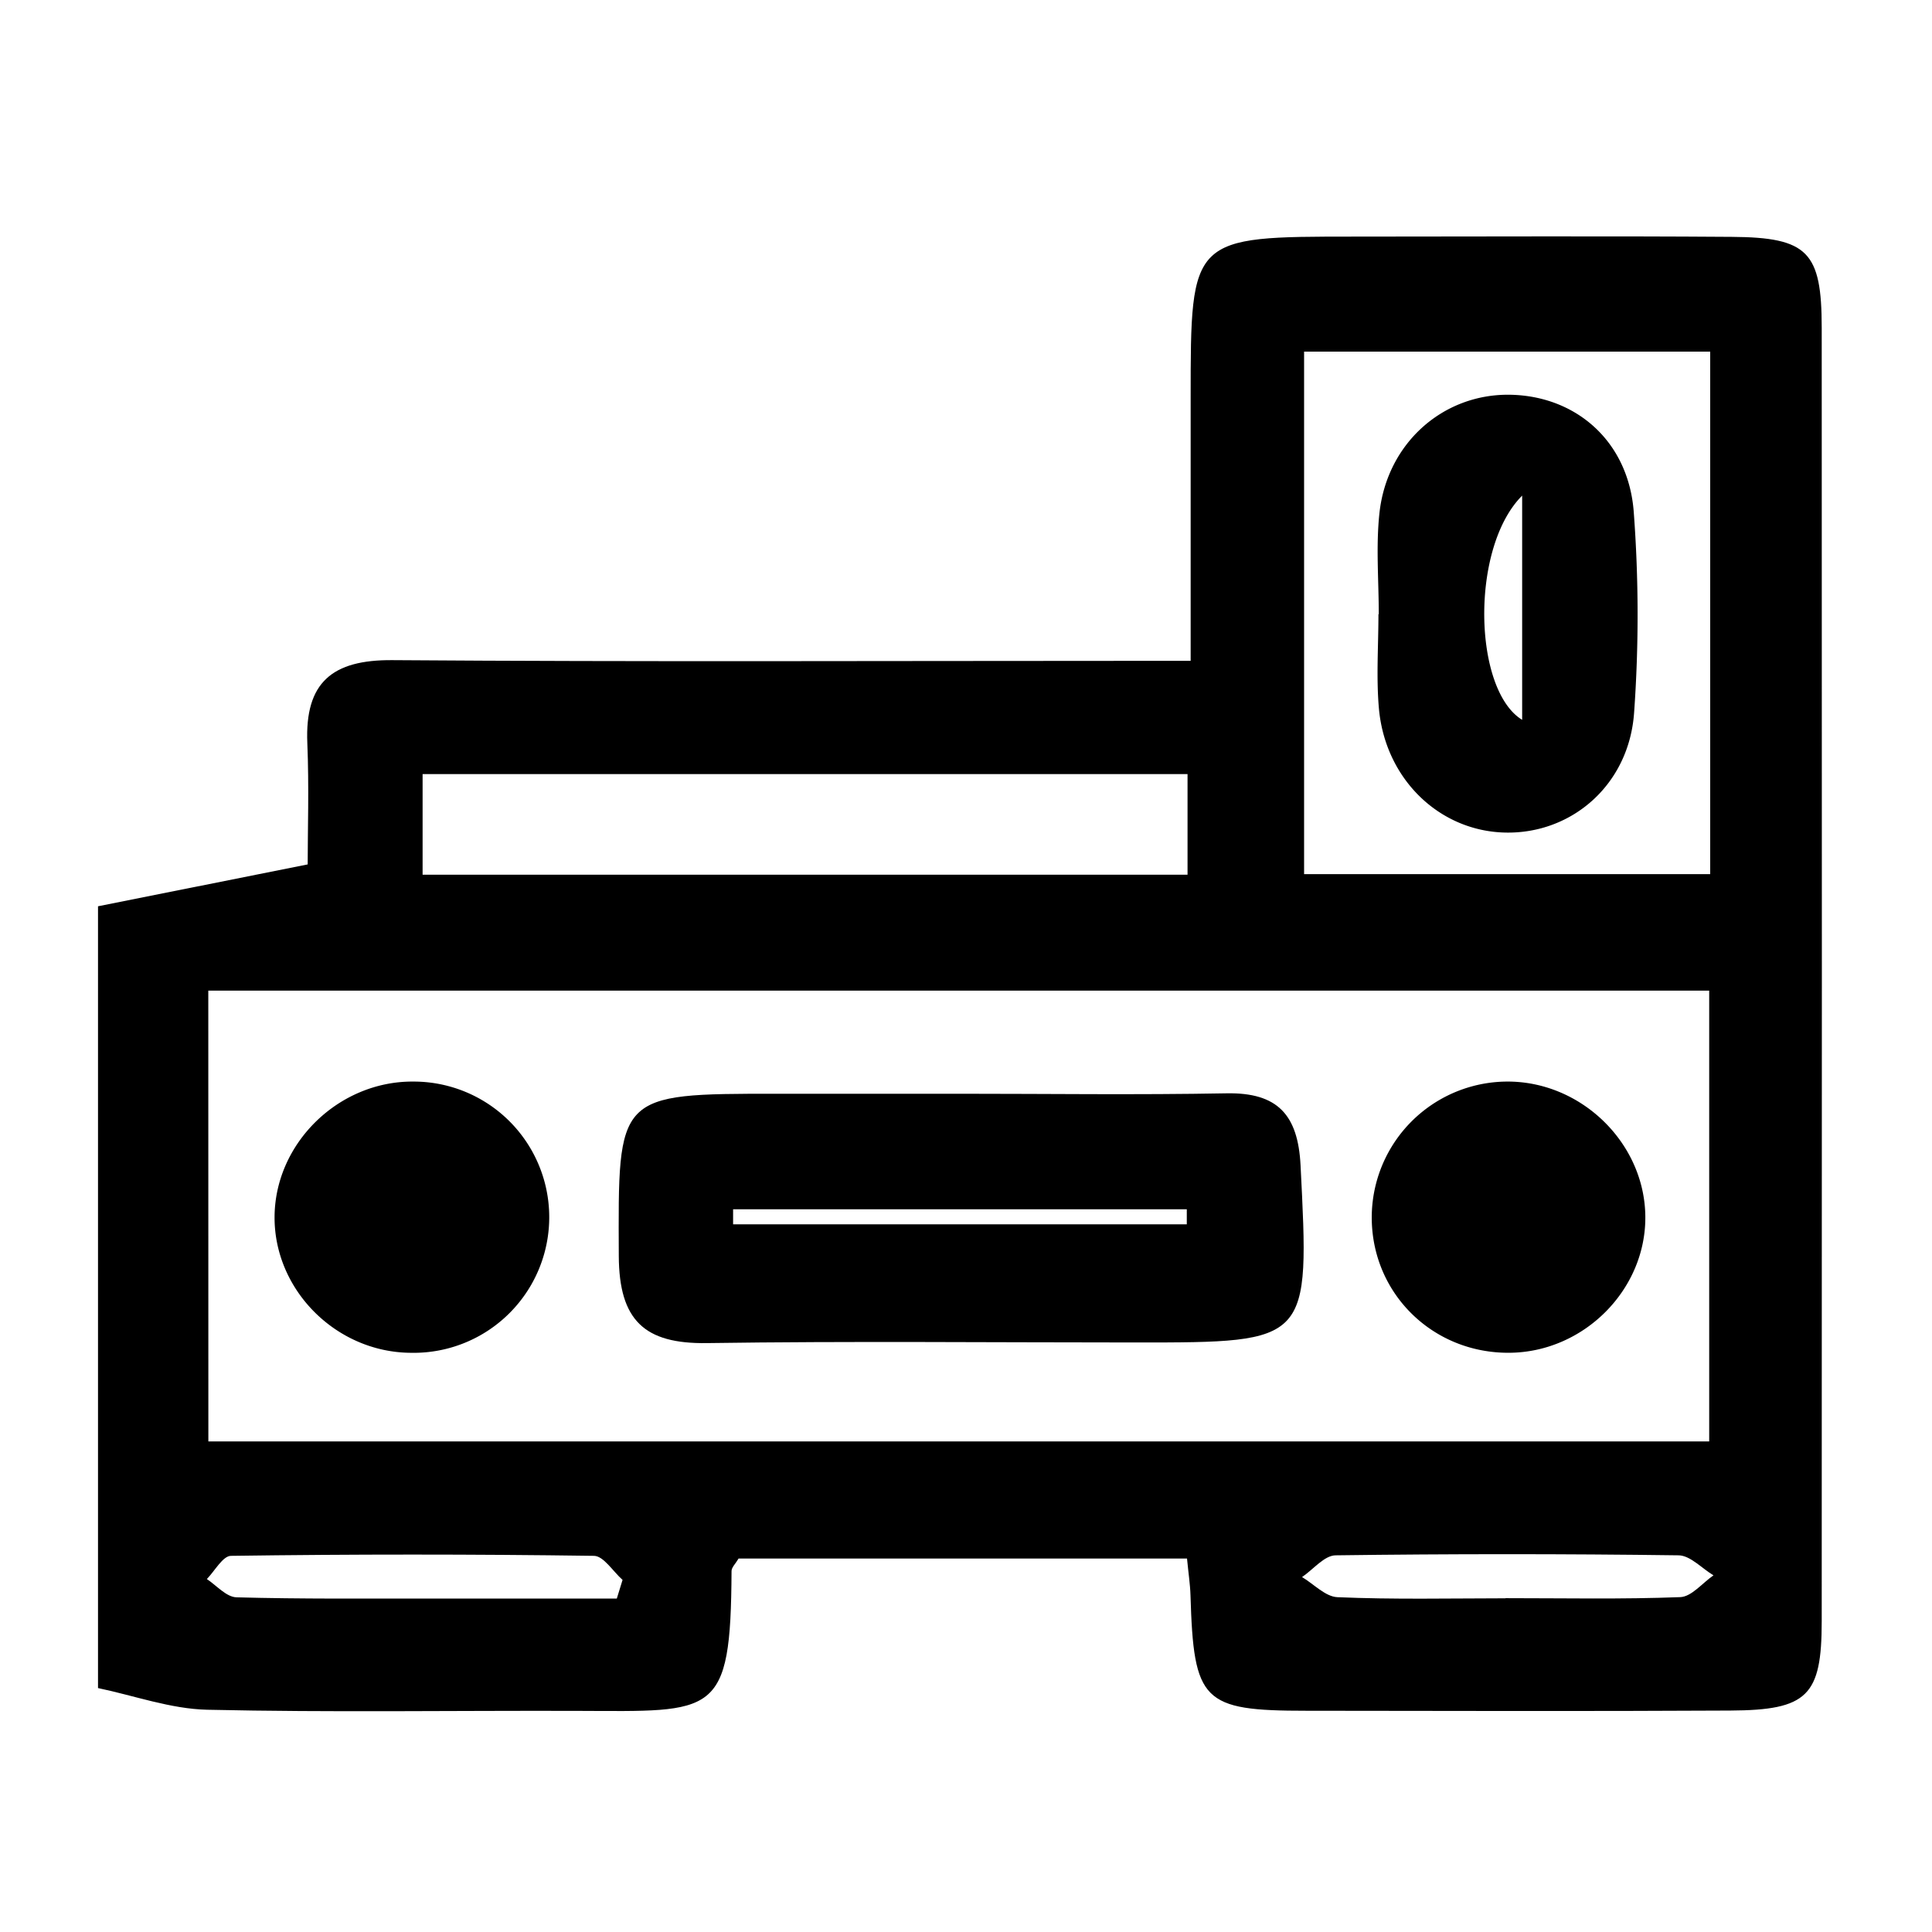
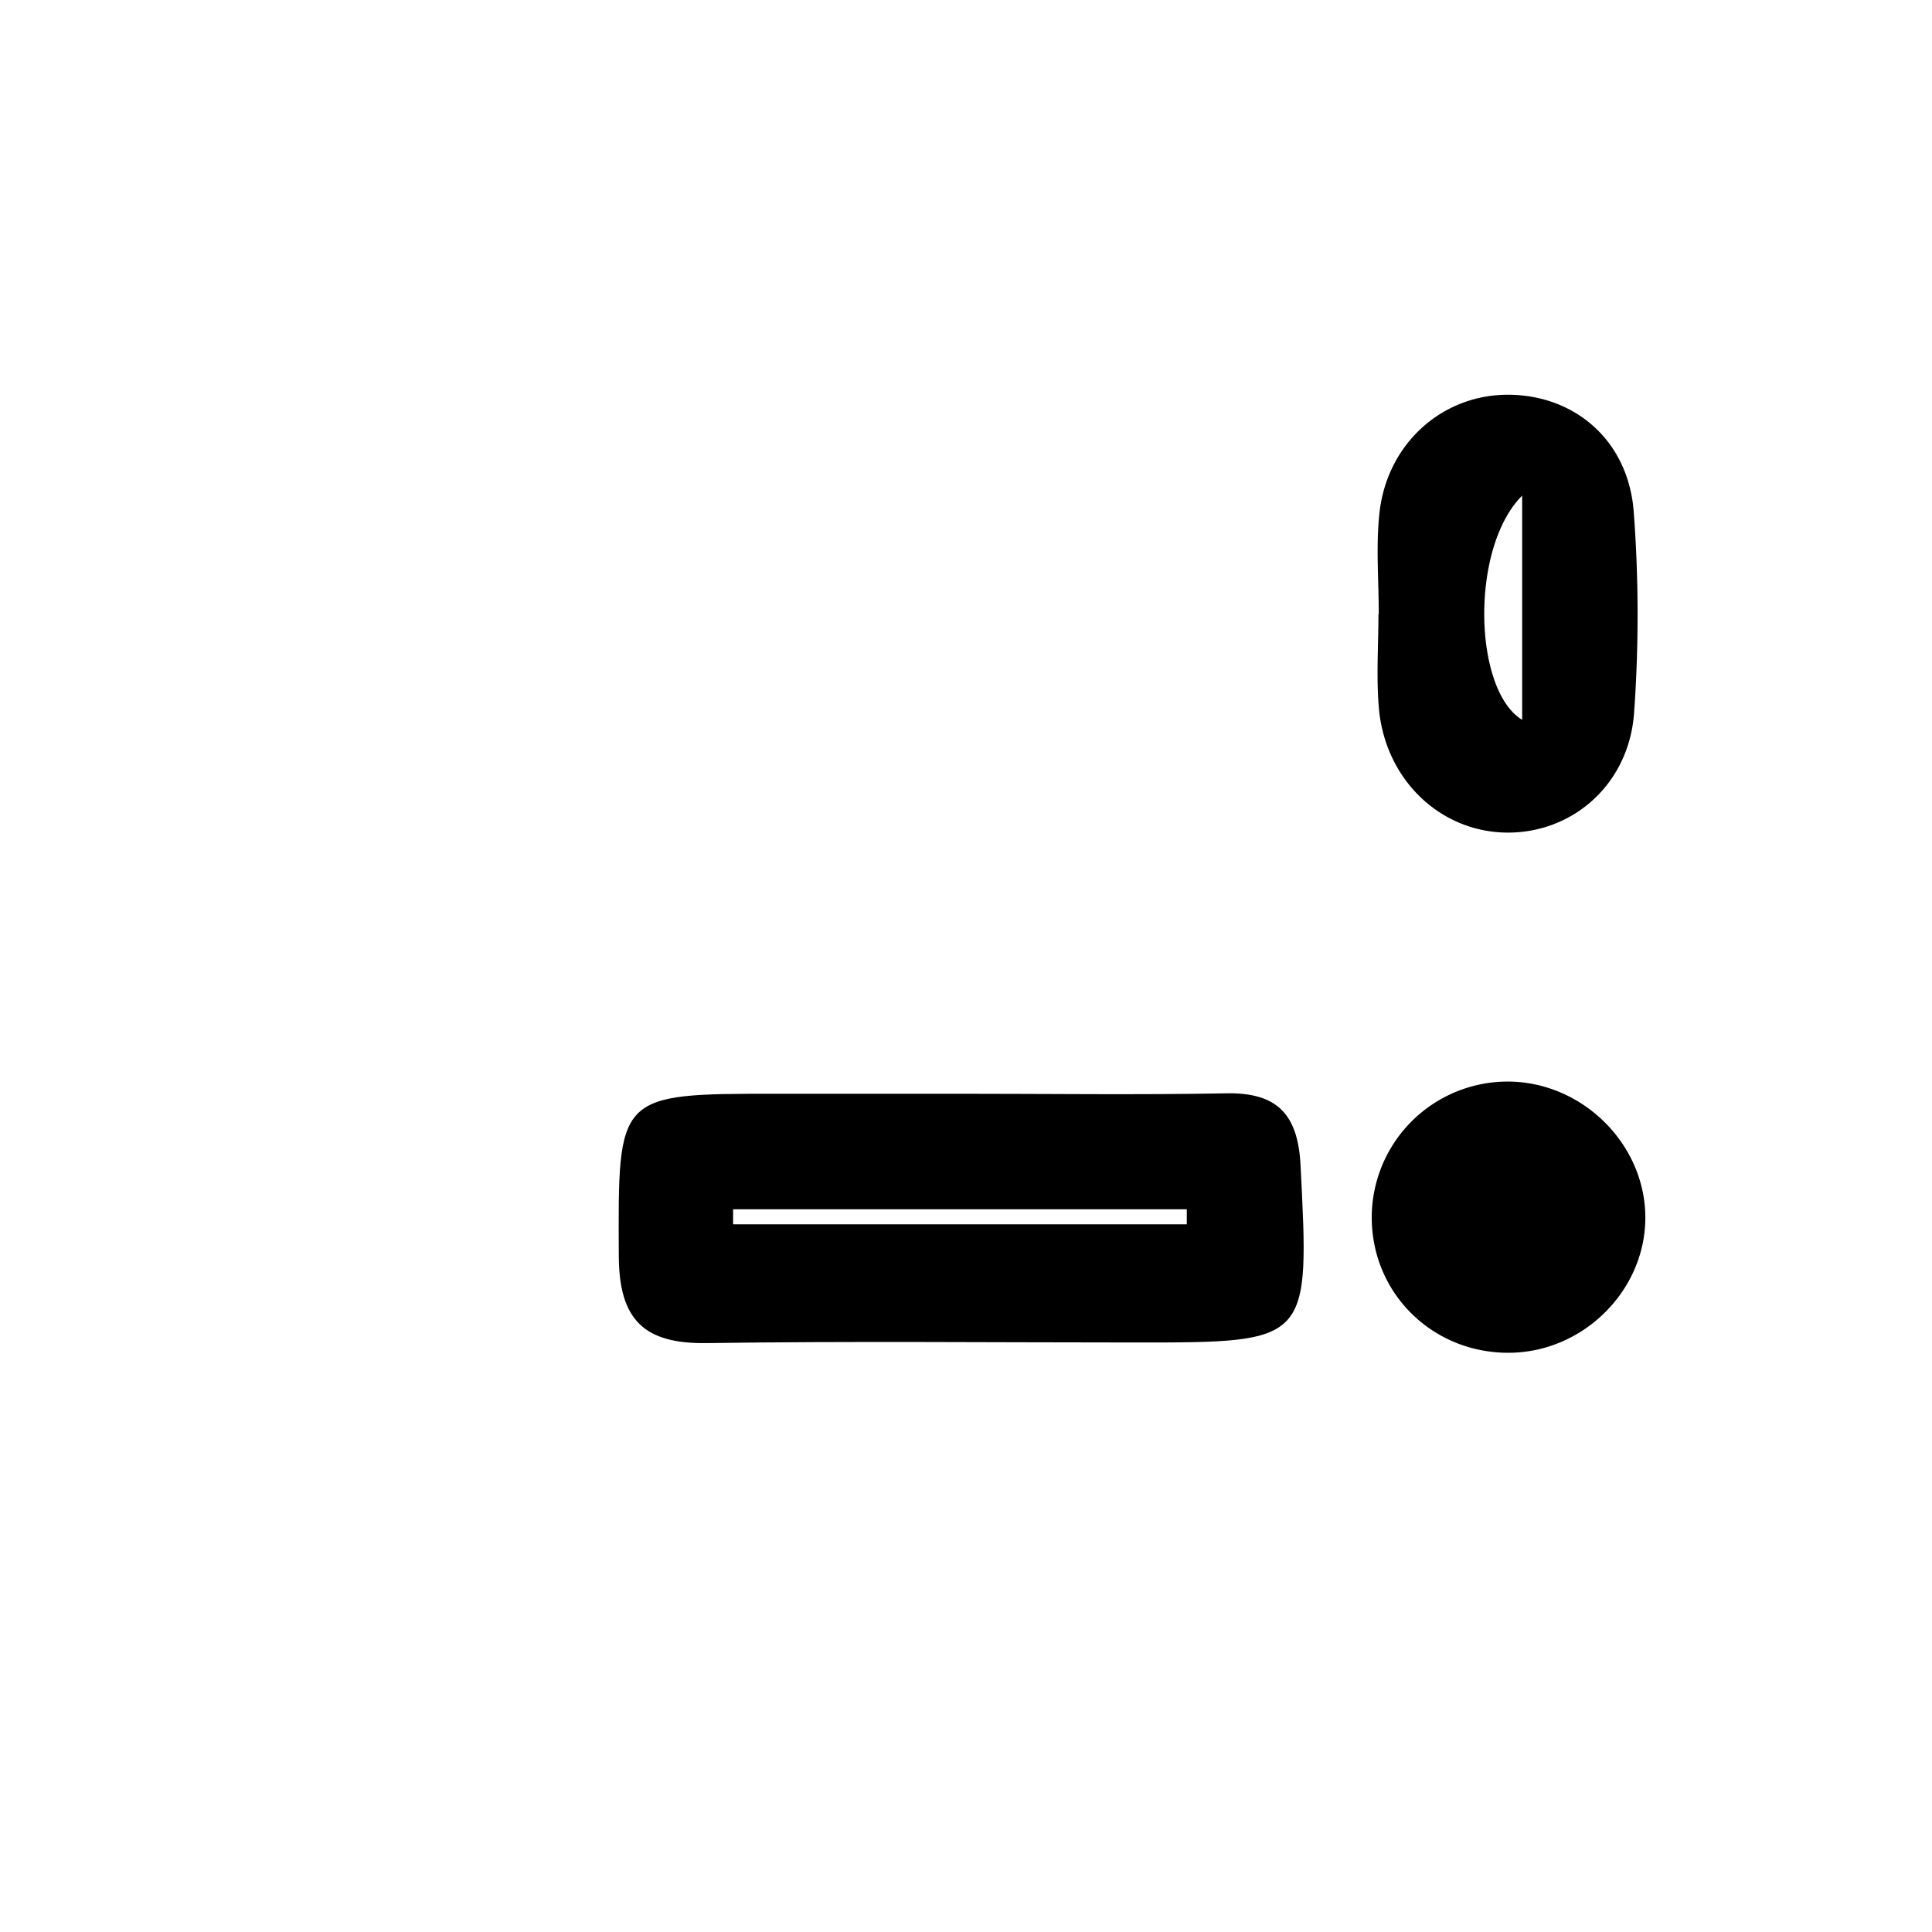
<svg xmlns="http://www.w3.org/2000/svg" id="Camada_1" data-name="Camada 1" viewBox="0 0 595.28 595.28">
  <title>Icones</title>
-   <path d="M30.2,279.24l64.6-12.9c0-10.21.45-23.84-.11-37.42-.77-18.67,7.68-25.66,26.19-25.52,76,.55,152.09.22,228.14.22h17.84V122.54c0-49.64,0-49.64,50.61-49.64,38.71,0,77.43-.2,116.14.08,23.44.17,27.68,4.62,27.69,28q.09,199.26,0,398.54c0,23-4.36,27.4-28.15,27.53-43.55.24-87.11.11-130.67.06-32,0-34.69-2.81-35.67-35.57-.1-3.38-.63-6.74-1.07-11.33H227.57c-.94,1.6-2.17,2.73-2.17,3.86-.23,45.24-5,43.21-47.48,43.08-38-.12-76.06.5-114.06-.35-11.27-.25-22.44-4.34-33.66-6.68Zm34,164.88H526.63V305.23H64.18ZM401.81,108.34v161H526.94v-161ZM365.9,238.51H130.21v31H365.9Zm-175.84,254,1.76-5.72c-2.93-2.58-5.83-7.37-8.8-7.41q-55.92-.78-111.85,0c-2.5,0-5,4.66-7.43,7.15,3,2,6,5.54,9.13,5.63,20,.55,40,.36,60.06.38Q161.51,492.57,190.06,492.55Zm273.82-.09c17.95,0,35.91.37,53.84-.32,3.49-.13,6.82-4.37,10.23-6.71-3.58-2.15-7.14-6.12-10.75-6.17q-52.82-.7-105.64,0c-3.49,0-6.92,4.36-10.38,6.7,3.64,2.16,7.21,6.06,10.92,6.2C429.34,492.86,446.61,492.48,463.88,492.46Z" />
  <path d="M295.22,337c27.57,0,55.15.38,82.7-.13,15.74-.29,22,6.62,22.8,22.15,2.77,54.62,3.07,54.62-50.64,54.62-44.11,0-88.22-.45-132.32.19-19.2.27-27-7-27.1-26.79C190.45,337,189.79,337,239.4,337Zm70.45,40.24v-4.65H225.88v4.65Z" />
-   <path d="M126.54,416.82c-23-.16-42.16-19.4-41.94-42.05s19.82-41.66,42.67-41.52a41.79,41.79,0,1,1-.73,83.57Z" />
  <path d="M465.11,416.81c-23.46.21-42.2-18-42.45-41.23a41.9,41.9,0,0,1,41.53-42.33c22.87-.19,42.47,18.79,42.76,41.42S488.07,416.61,465.11,416.81Z" />
  <path d="M424.82,189.27c0-10.35-.89-20.79.19-31,2.28-21.73,19.65-37,40.3-36.64,20.31.37,36.42,14.34,38.07,36.07a423.75,423.75,0,0,1,.11,61.92c-1.57,22.14-19.12,37.28-39.56,36.91S426.78,240,424.86,218.23c-.84-9.59-.14-19.31-.14-29ZM469,152.71c-16.08,16.06-15.06,59.9,0,69.08Z" />
</svg>